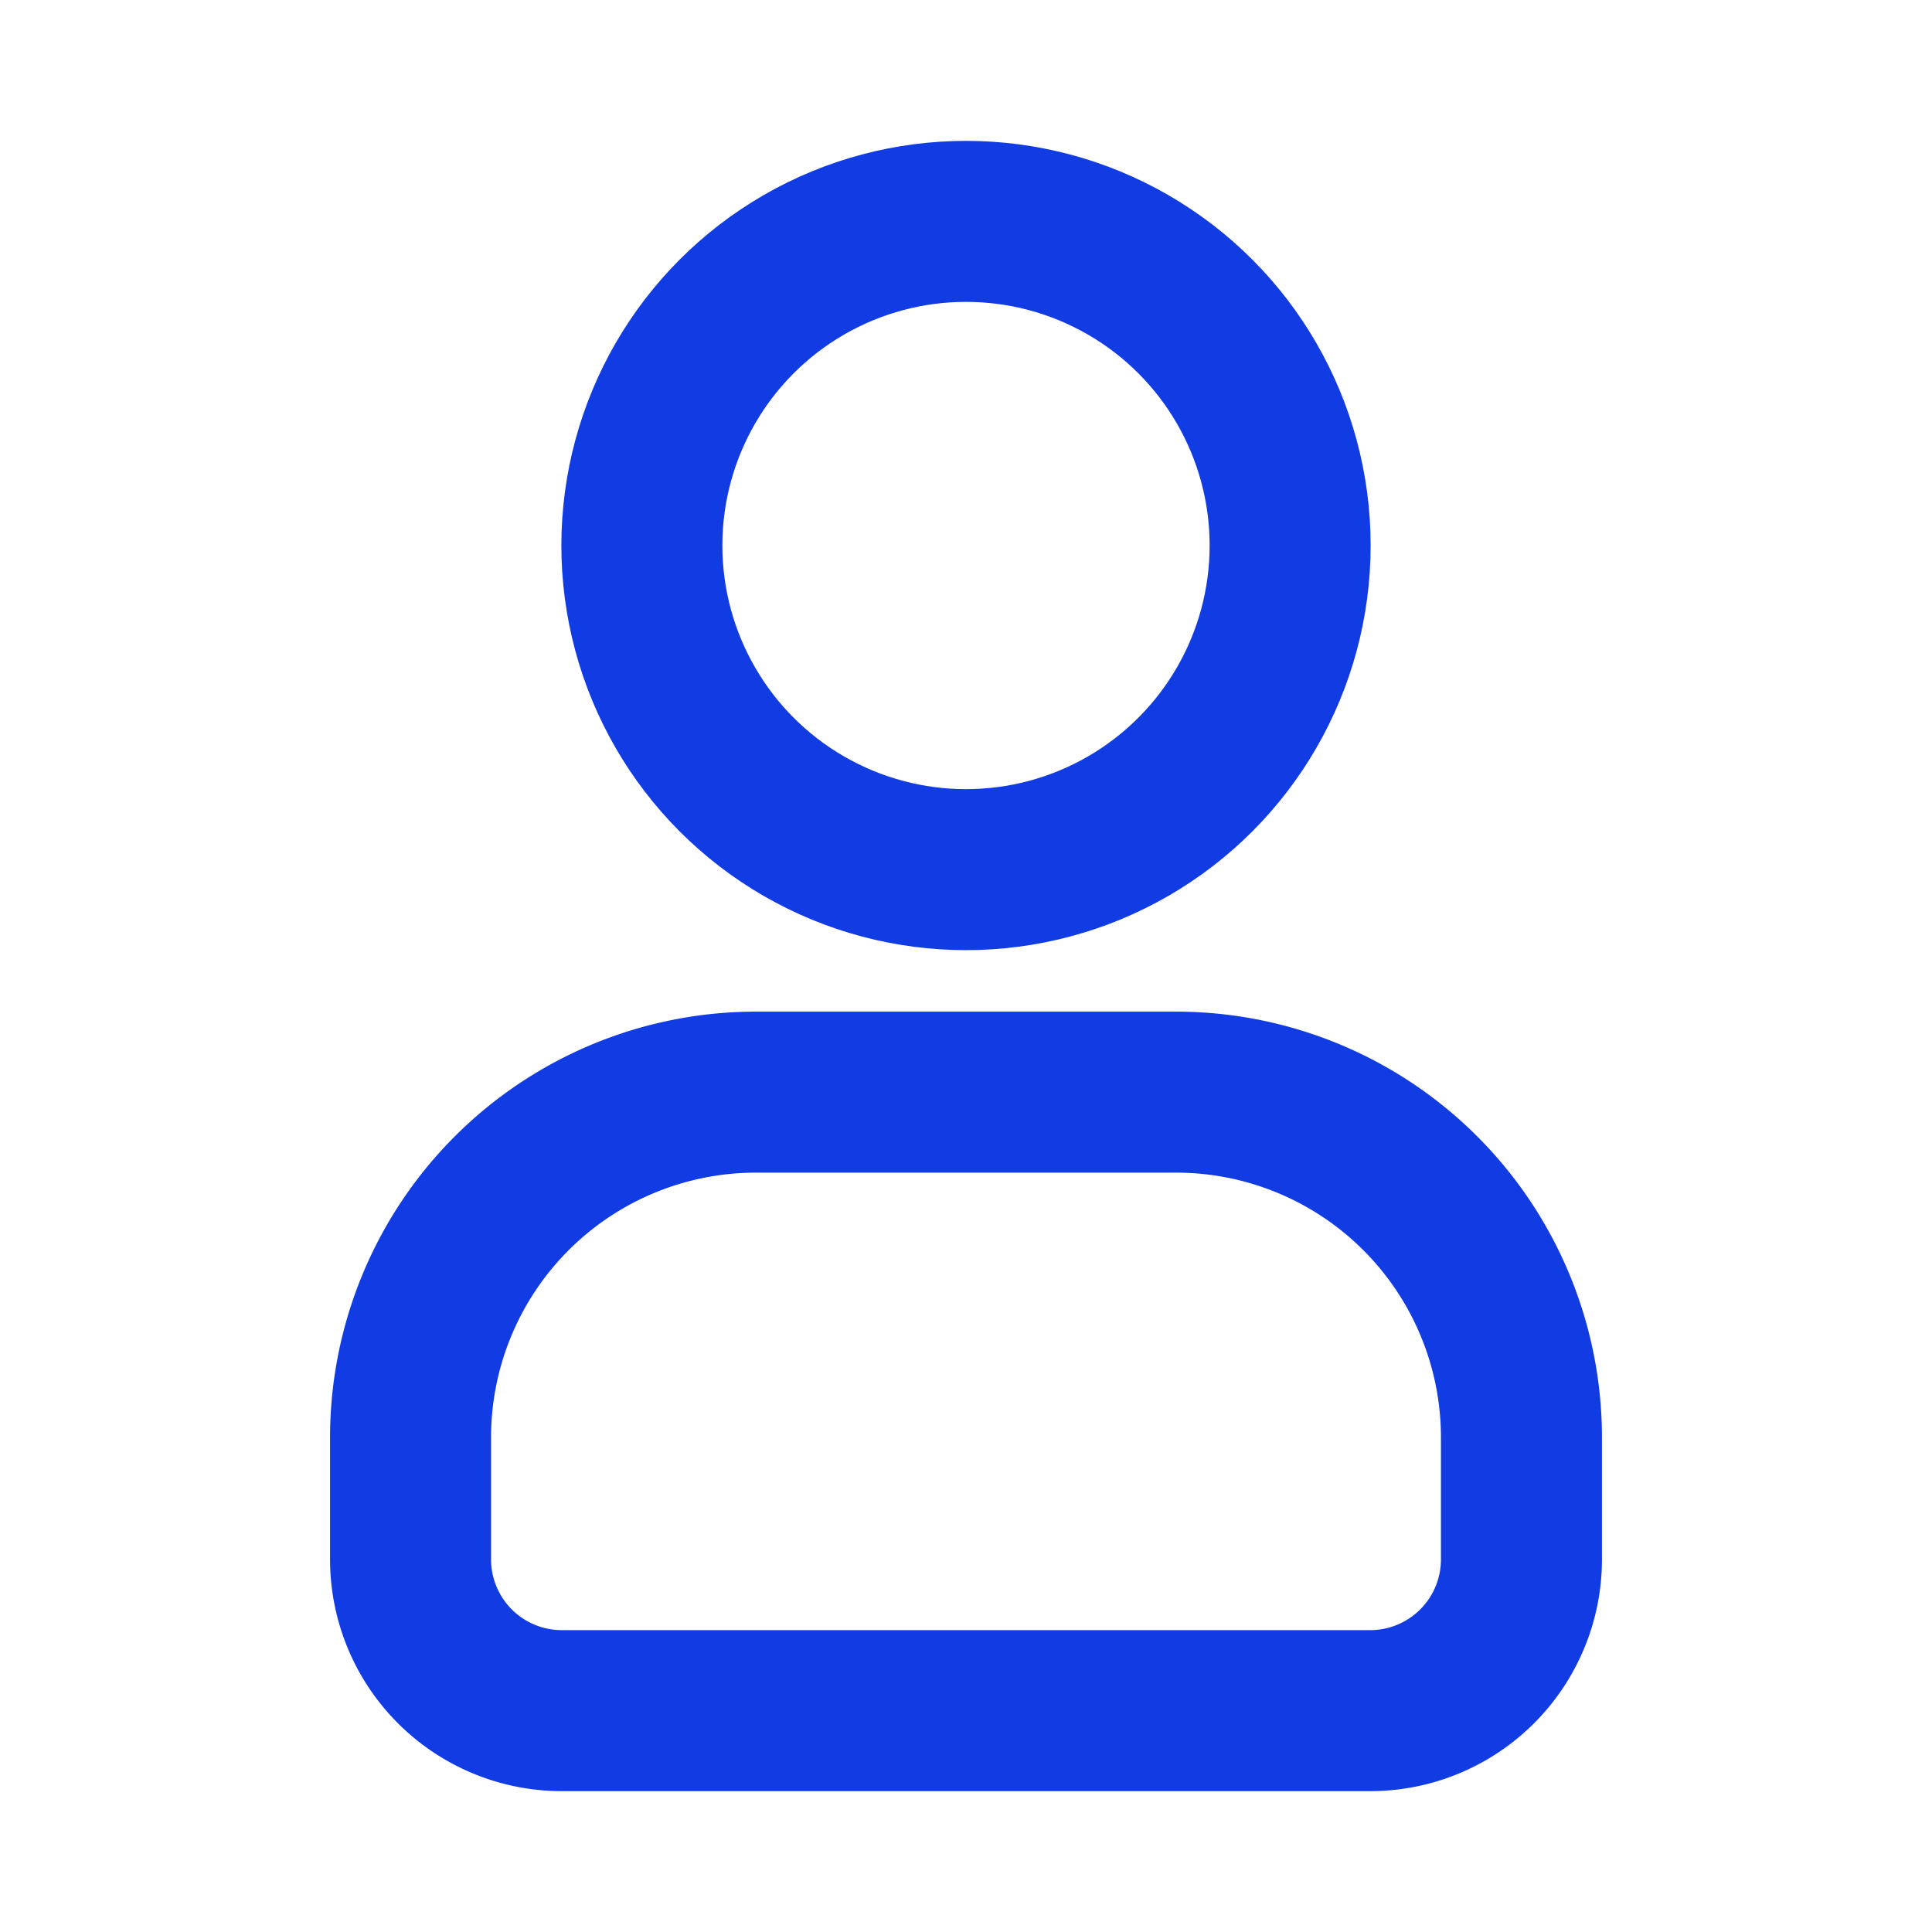
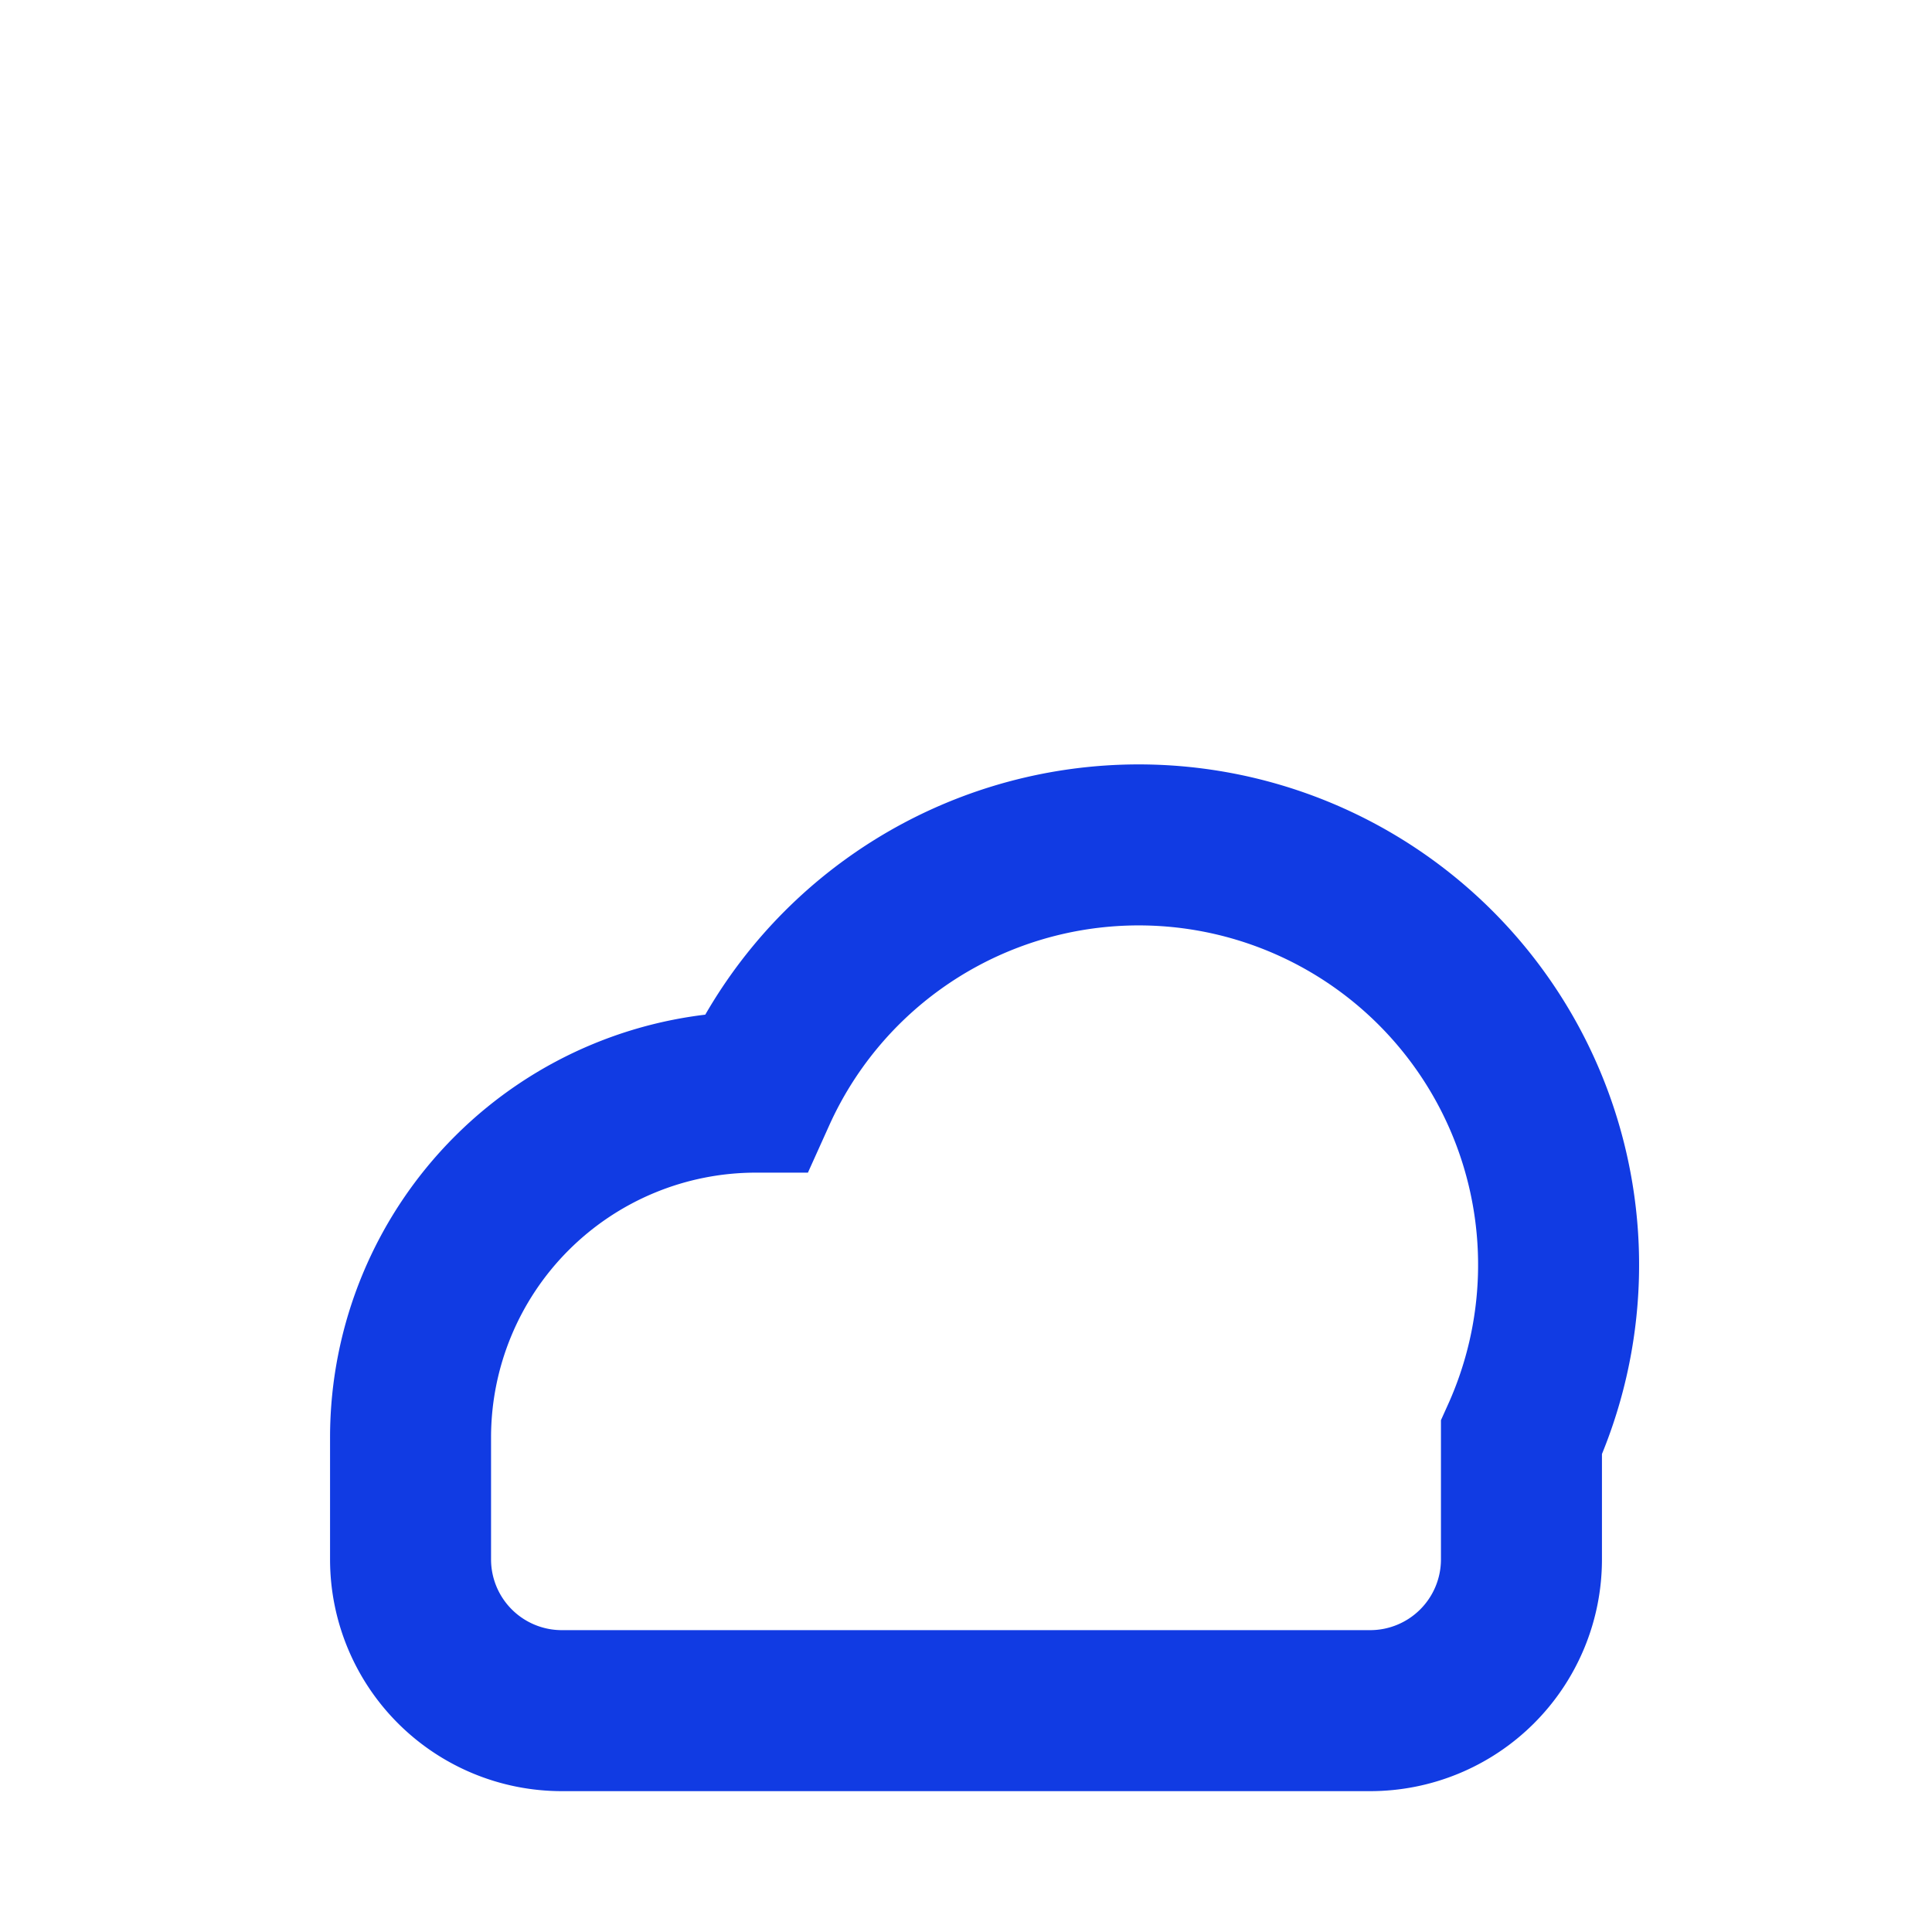
<svg xmlns="http://www.w3.org/2000/svg" viewBox="0 0 960 960">
  <defs>
    <style>.cls-1{opacity:0;}.cls-2{fill:#fff;}.cls-3{fill:none;stroke:#113be3;stroke-miterlimit:10;stroke-width:80px;}</style>
  </defs>
  <g id="图层_2" data-name="图层 2">
    <g id="规范画板_线条_80px_" data-name="规范画板(线条：80px）">
      <g id="透明-用于规范边界使用请解锁" class="cls-1">
-         <rect class="cls-2" width="960" height="960" />
-       </g>
-       <circle class="cls-3" cx="480" cy="271.06" r="161.06" />
-       <path class="cls-3" d="M497.95,420.34H558.5a75.17,75.17,0,0,1,75.17,75.17V897.17a75.17,75.17,0,0,1-75.17,75.17H497.95A171.61,171.61,0,0,1,326.34,800.73V591.95A171.61,171.61,0,0,1,497.95,420.34Z" transform="translate(1176.34 216.34) rotate(90)" />
+         </g>
+       <path class="cls-3" d="M497.95,420.34H558.5a75.17,75.17,0,0,1,75.17,75.17V897.17a75.17,75.17,0,0,1-75.17,75.17H497.95A171.61,171.61,0,0,1,326.34,800.73A171.61,171.61,0,0,1,497.95,420.34Z" transform="translate(1176.34 216.34) rotate(90)" />
    </g>
  </g>
</svg>